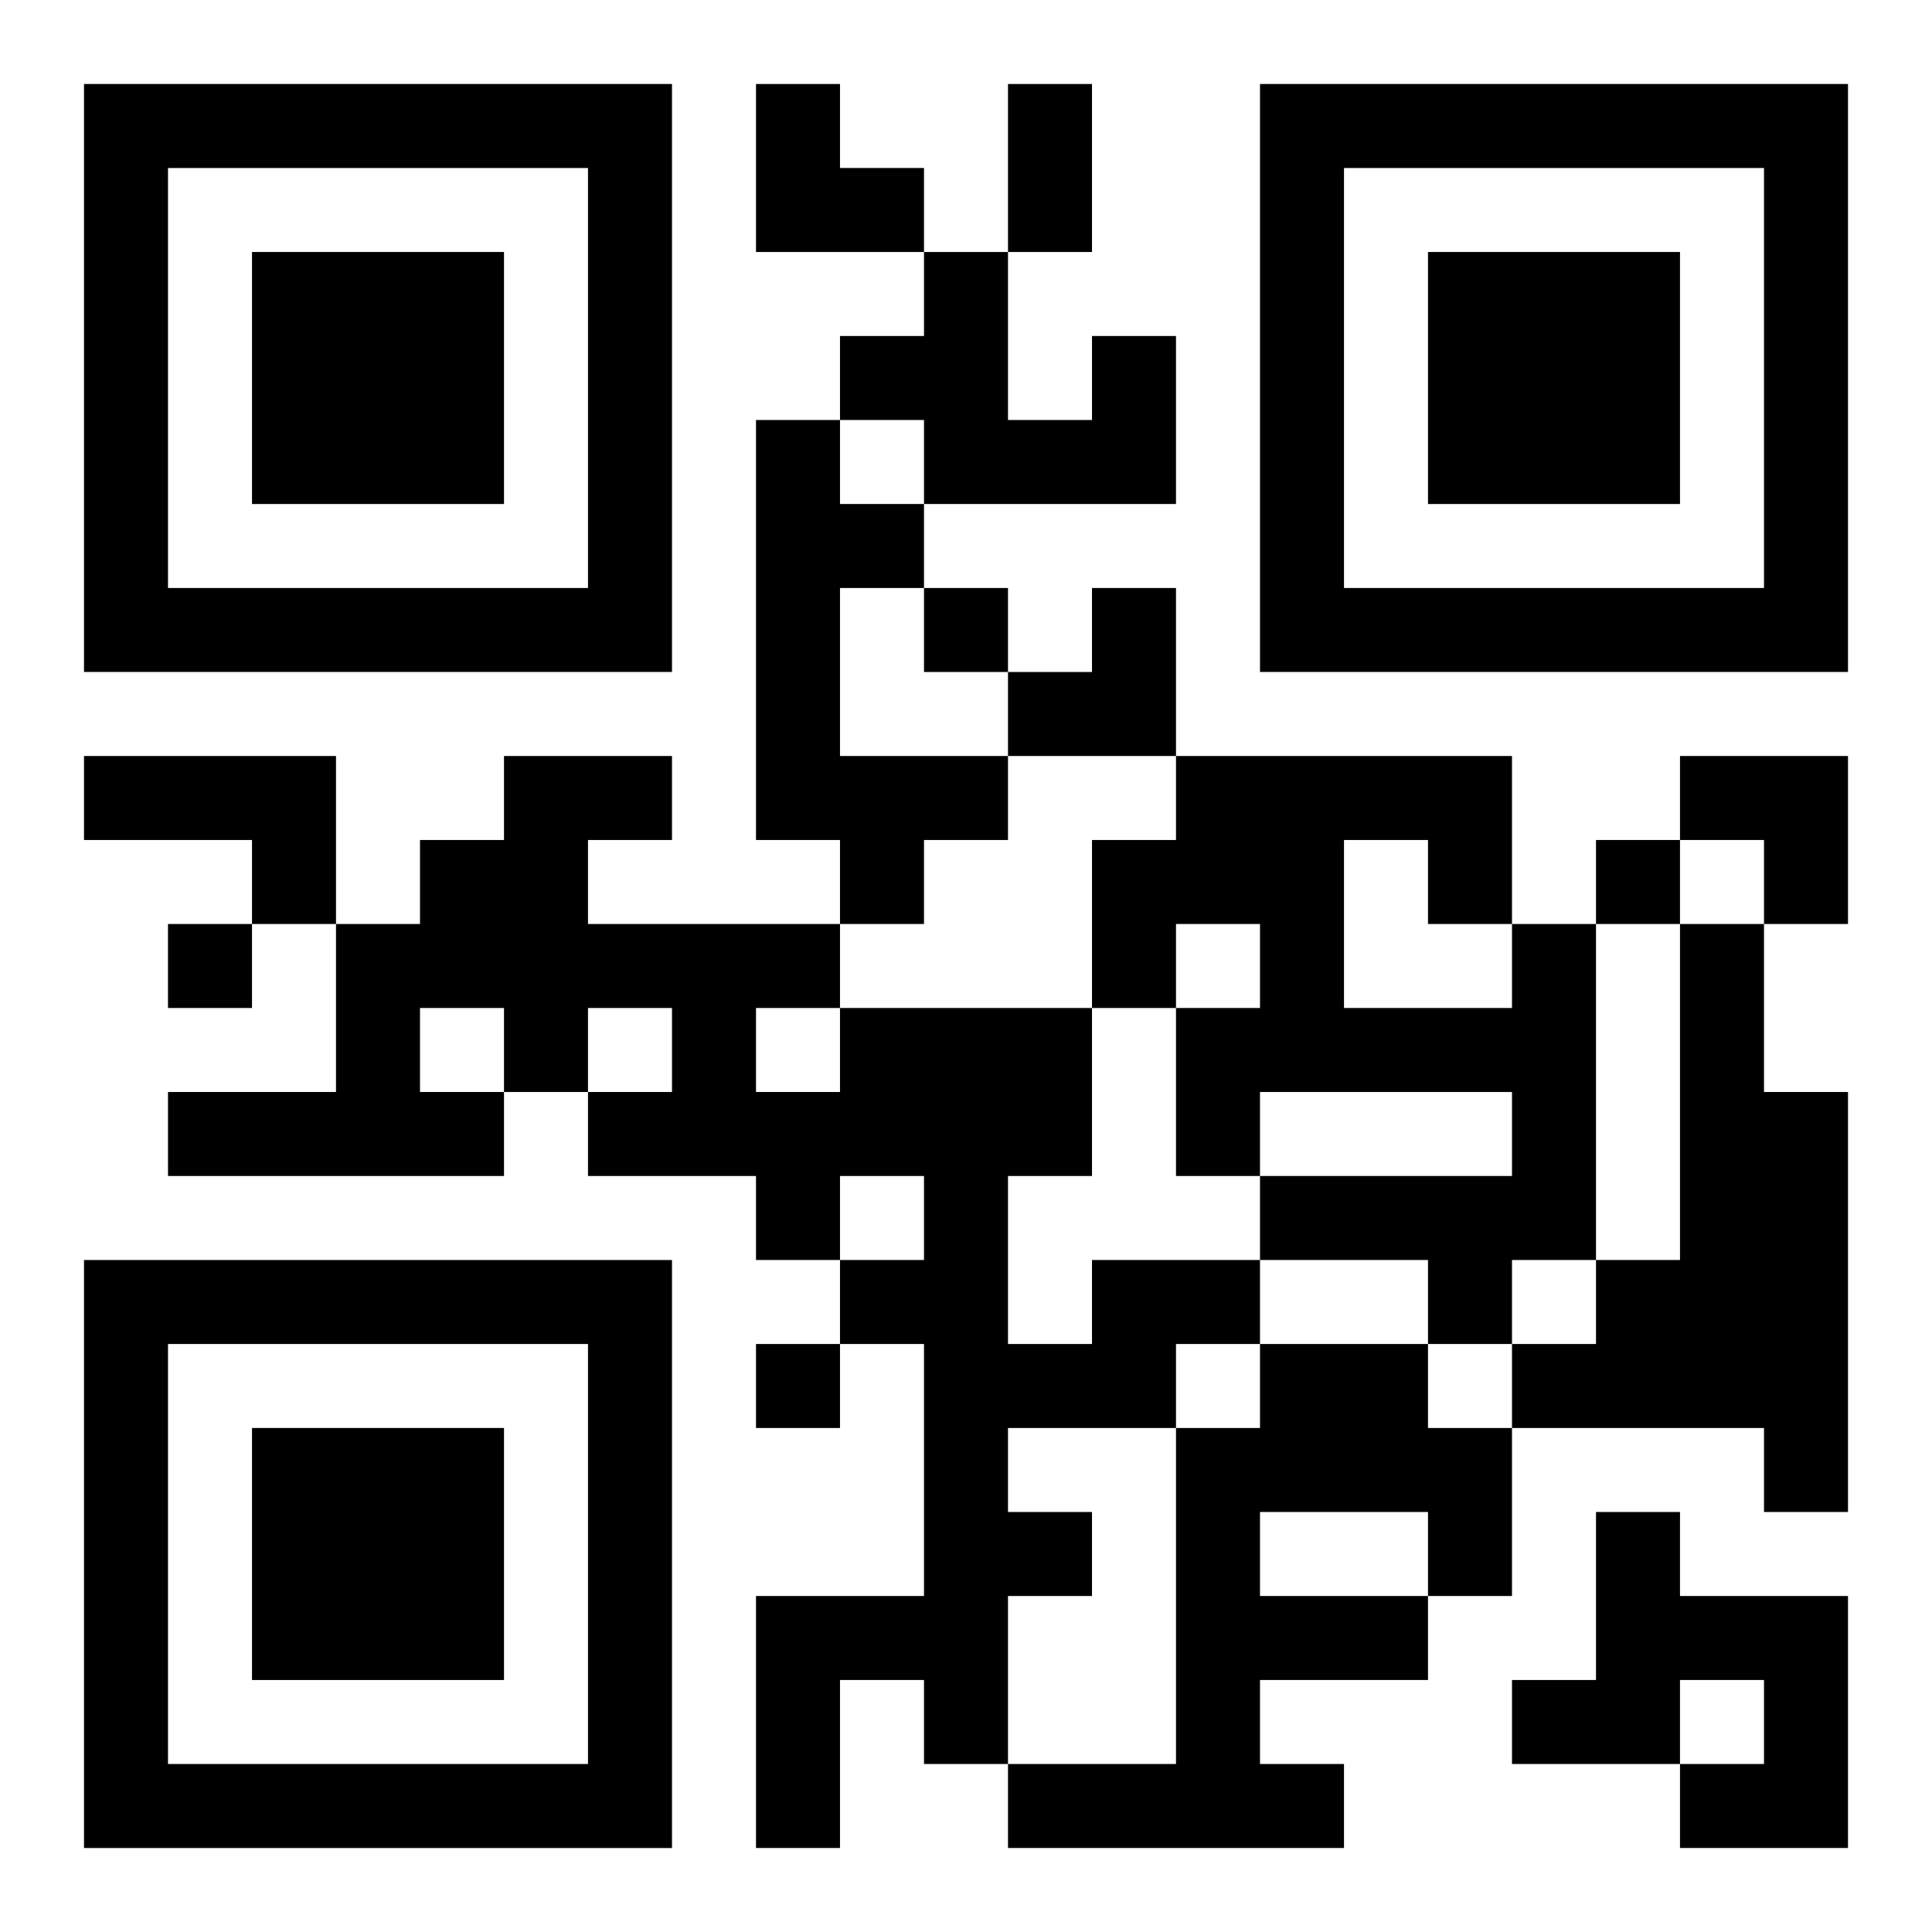
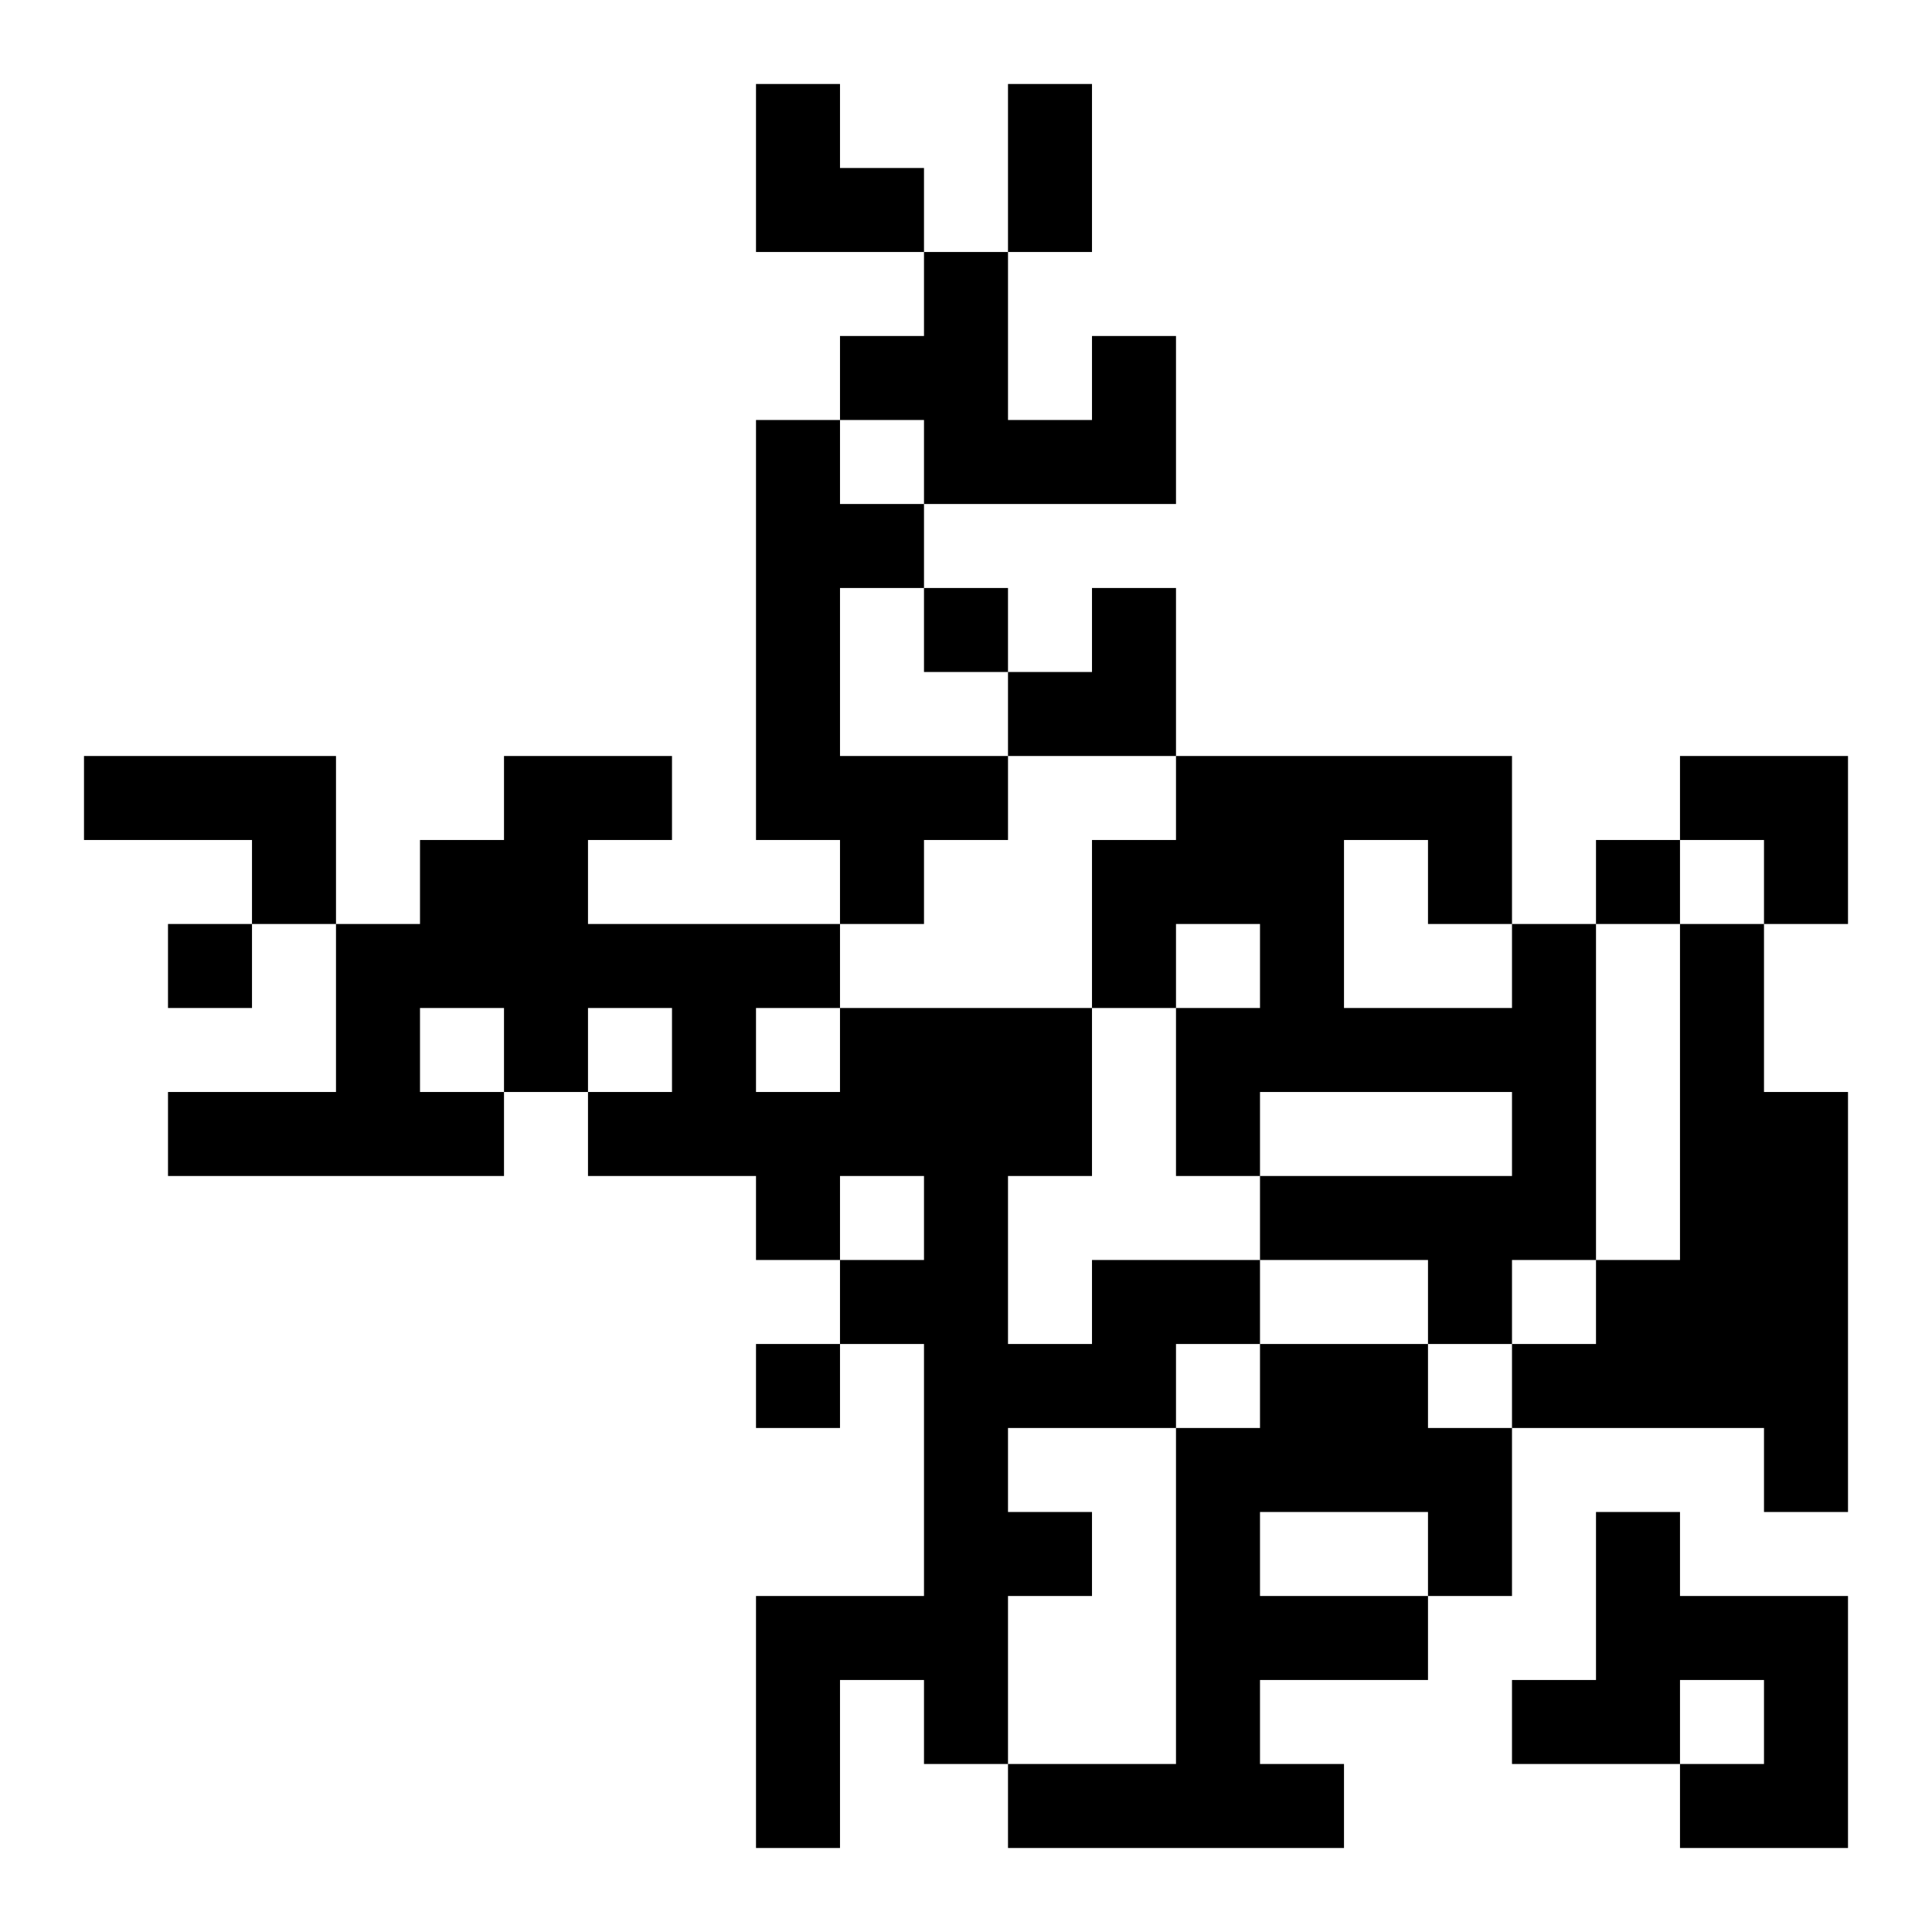
<svg xmlns="http://www.w3.org/2000/svg" xmlns:xlink="http://www.w3.org/1999/xlink" width="250" height="250" baseProfile="full" version="1.1" viewBox="-1 -1 23 23">
  <symbol id="a">
-     <path d="m0 7v7h7v-7h-7zm1 1h5v5h-5v-5zm1 1v3h3v-3h-3z" />
-   </symbol>
+     </symbol>
  <use y="-7" xlink:href="#a" />
  <use y="7" xlink:href="#a" />
  <use x="14" y="-7" xlink:href="#a" />
  <path d="m12 3h1v2h-3v-1h-1v-1h1v-1h1v2h1v-1m-4 1h1v1h1v1h-1v2h2v1h-1v1h-1v-1h-1v-5m-8 4h3v2h-1v-1h-2v-1m17 2h1v4h-1v1h-1v-1h-2v-1h3v-1h-3v1h-1v-2h1v-1h-1v1h-1v-2h1v-1h4v2m-2-1v2h2v-1h-1v-1h-1m4 1h1v2h1v5h-1v-1h-3v-1h1v-1h1v-4m-7 4h2v1h-1v1h-2v1h1v1h-1v2h-1v-1h-1v2h-1v-3h2v-3h-1v-1h1v-1h-1v1h-1v-1h-2v-1h1v-1h-1v1h-1v1h-4v-1h2v-2h1v-1h1v-1h2v1h-1v1h3v1h3v2h-1v2h1v-1m-8-3v1h1v-1h-1m4 0v1h1v-1h-1m6 4h2v1h1v2h-1v1h-2v1h1v1h-4v-1h2v-4h1v-1m0 2v1h2v-1h-2m4 0h1v1h2v3h-2v-1h1v-1h-1v1h-2v-1h1v-2m-8-11v1h1v-1h-1m8 3v1h1v-1h-1m-17 1v1h1v-1h-1m7 5v1h1v-1h-1m3-15h1v2h-1v-2m-3 0h1v1h1v1h-2zm3 6m1 0h1v2h-2v-1h1zm7 2h2v2h-1v-1h-1z" />
</svg>